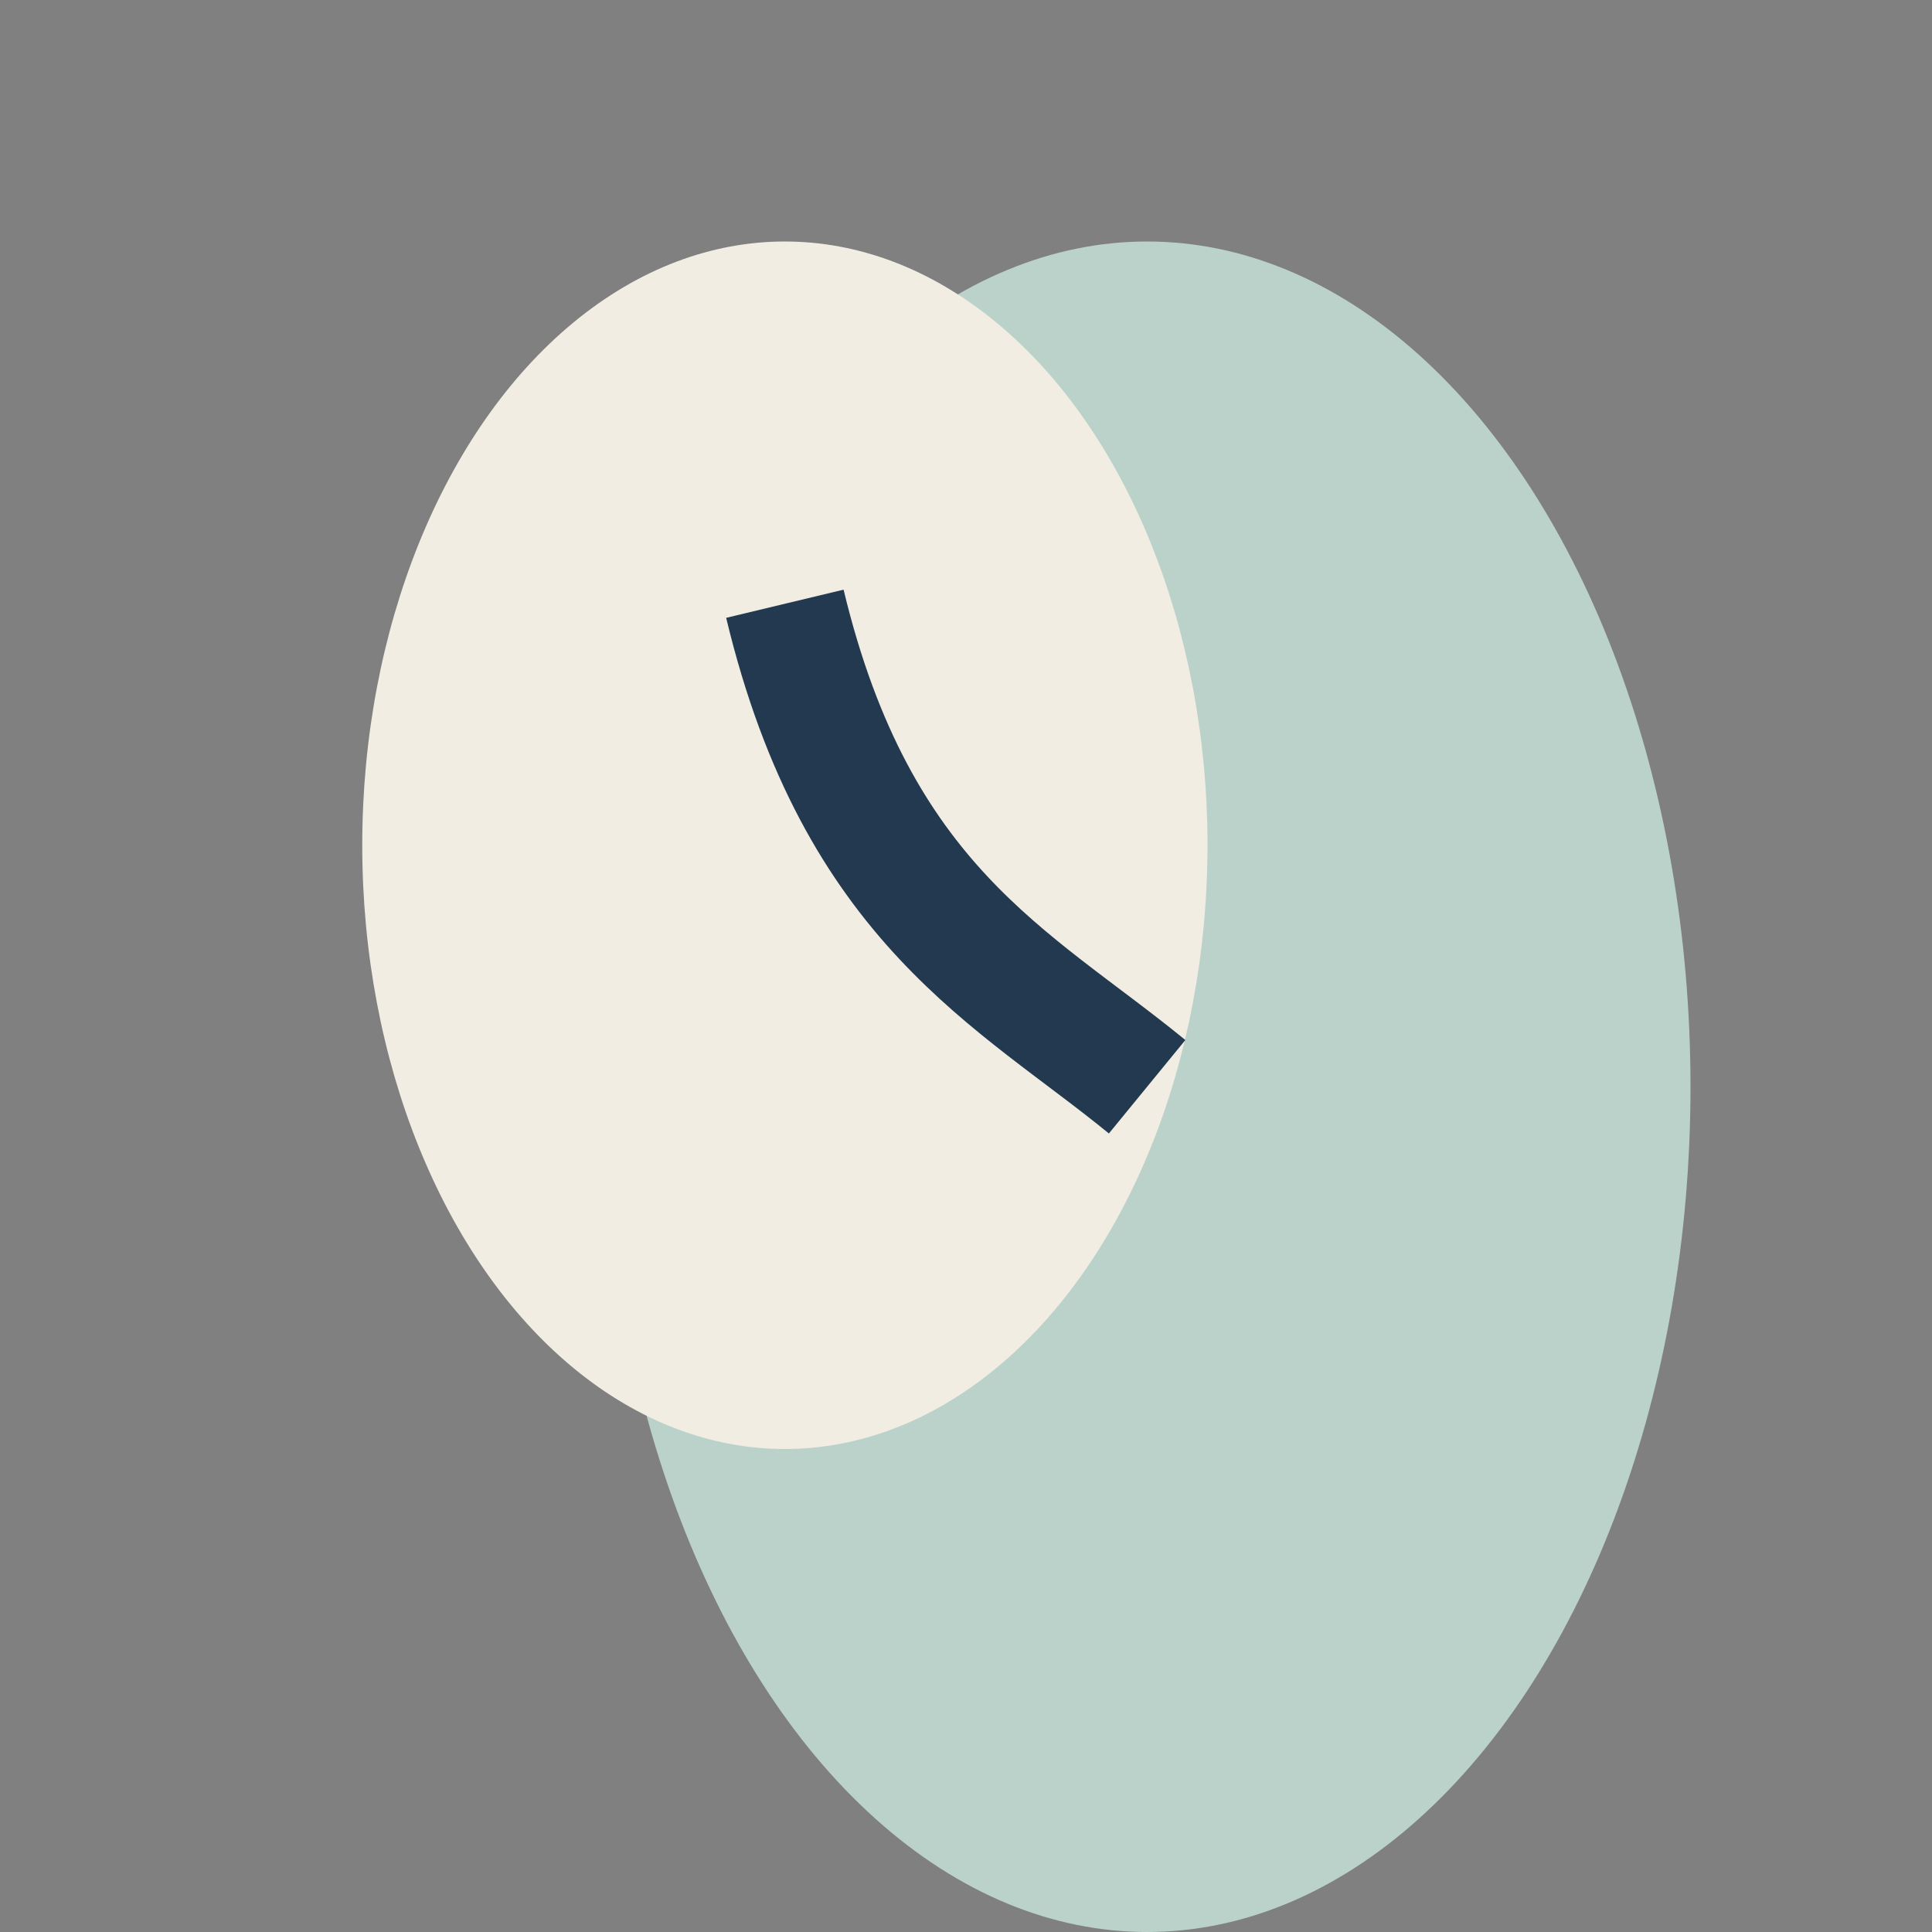
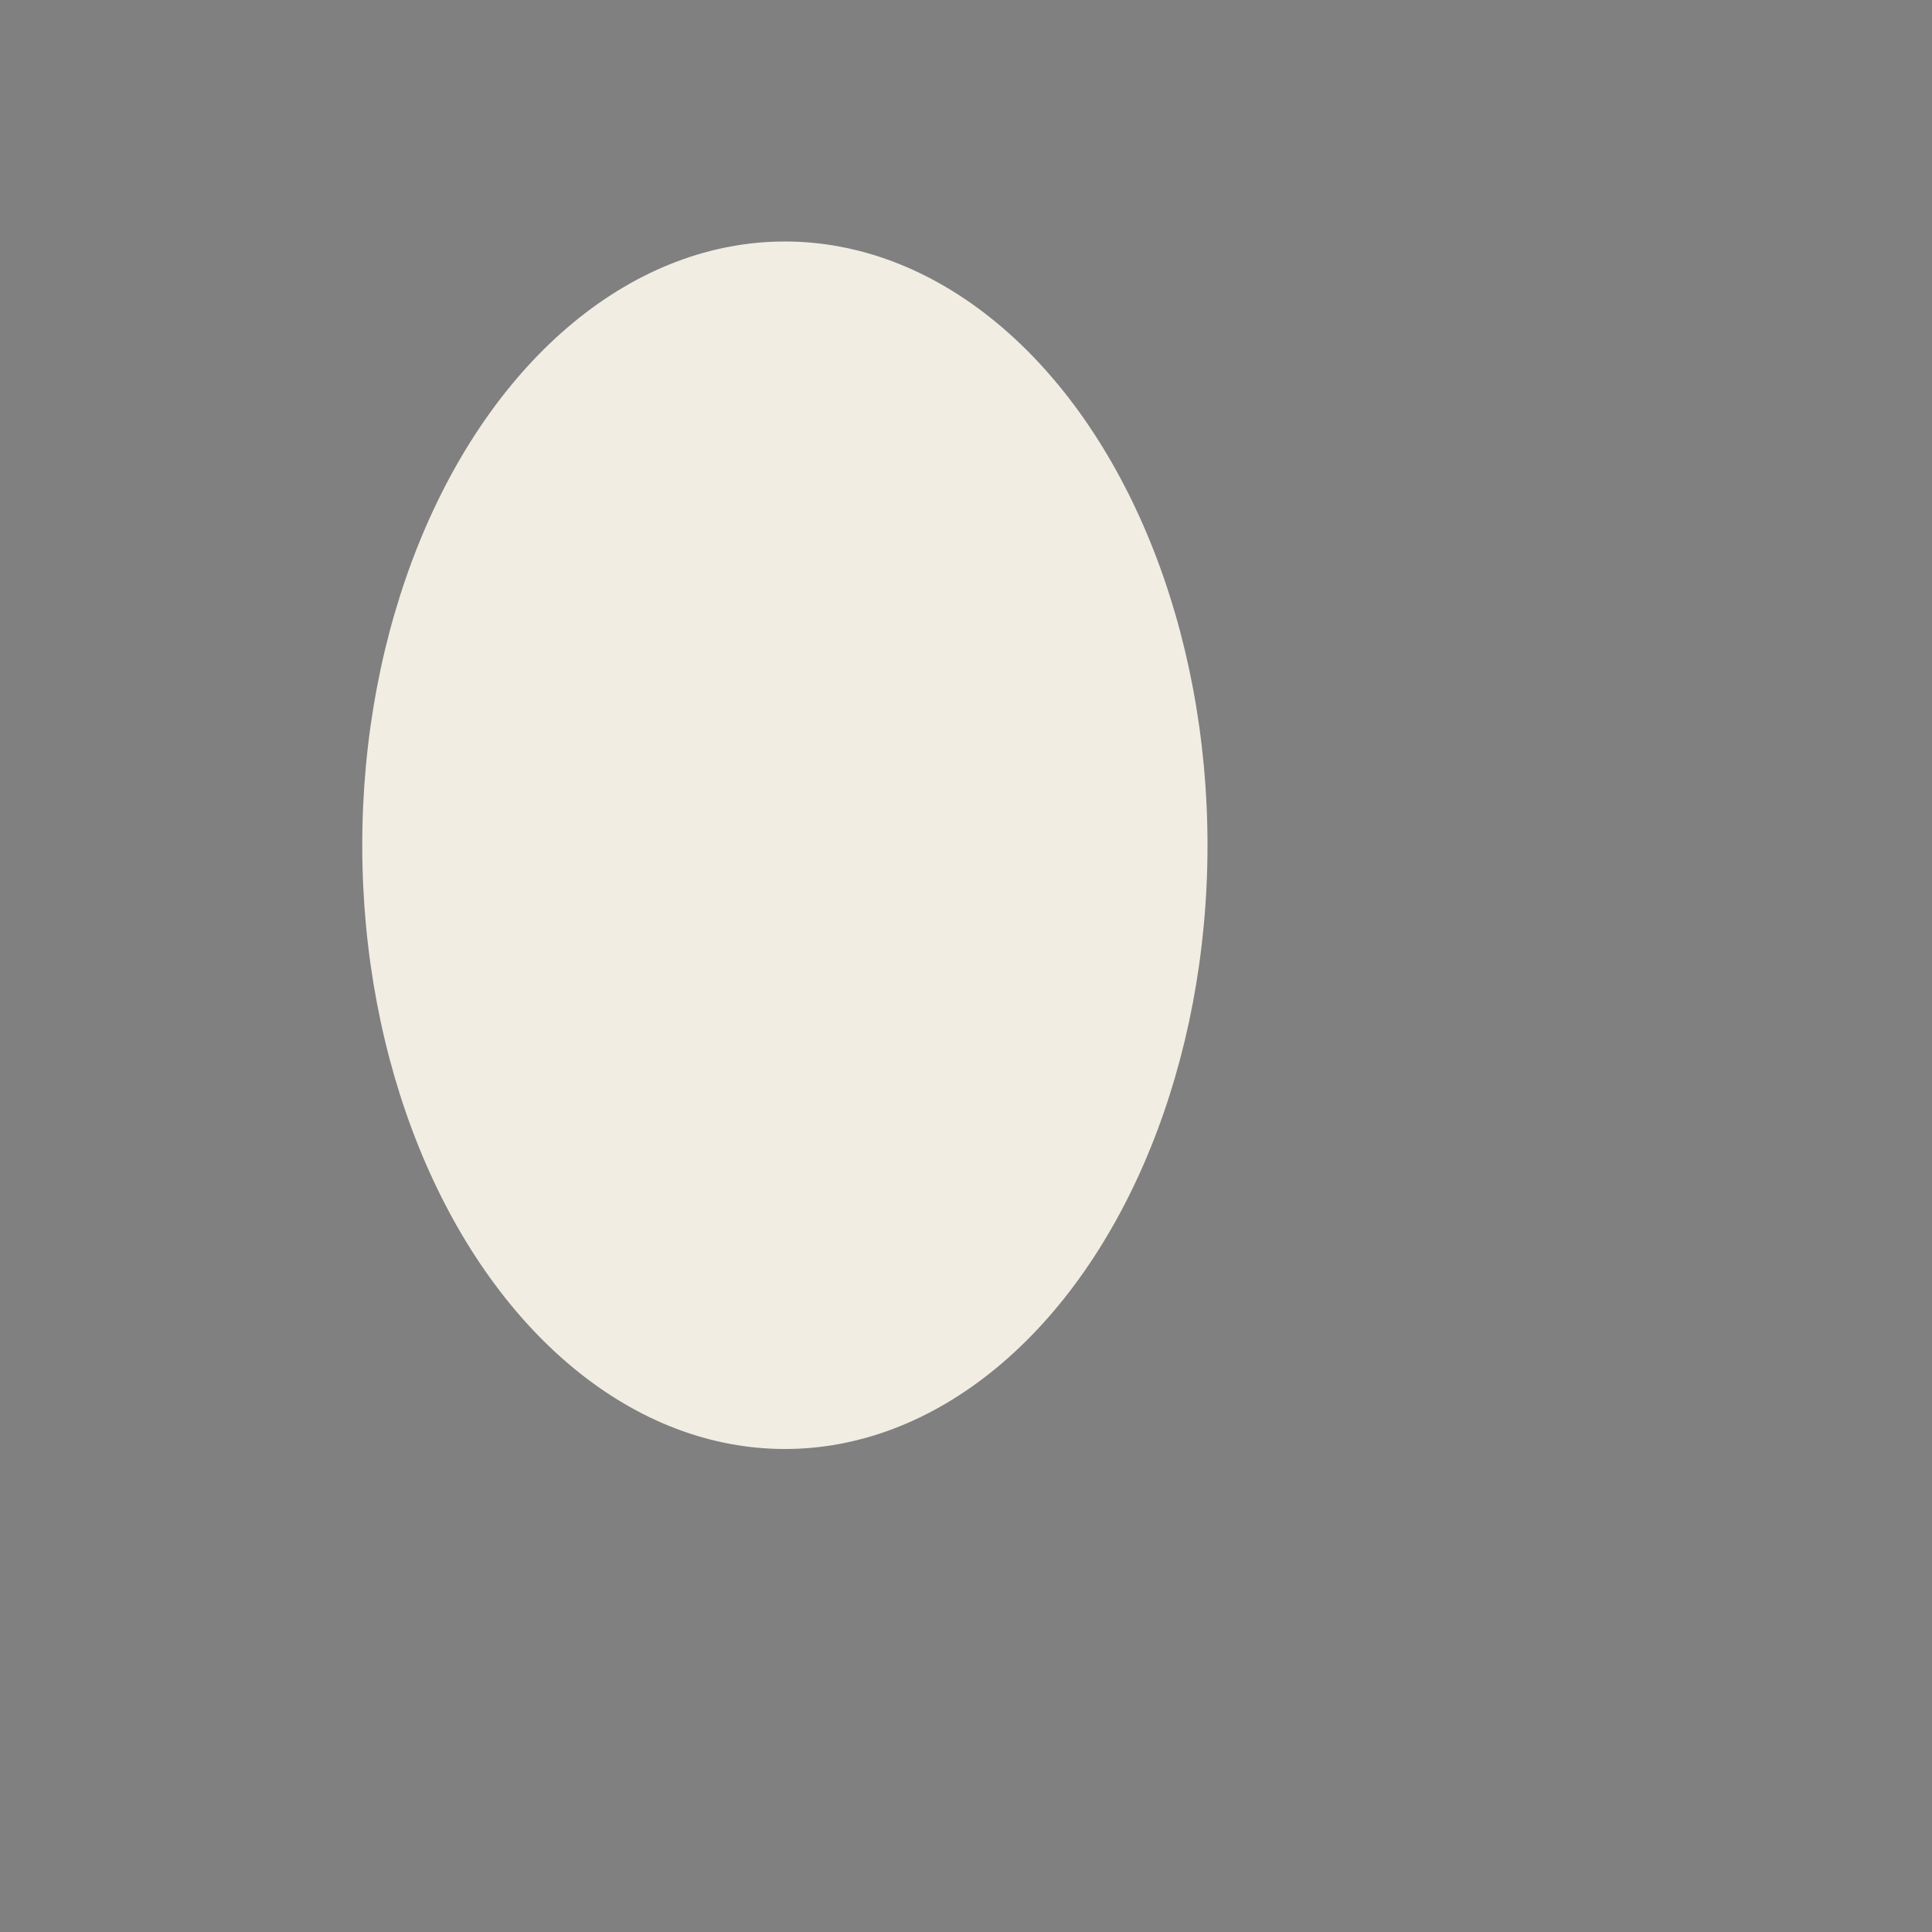
<svg xmlns="http://www.w3.org/2000/svg" width="32" height="32" viewBox="0 0 32 32">
  <rect x="0" y="0" width="32" height="32" fill="#808080" stroke="none" />
-   <ellipse cx="19" cy="18" rx="9" ry="14" fill="#BBD2CB" />
  <ellipse cx="13" cy="14" rx="7" ry="10" fill="#F1EDE3" />
-   <path d="M19 18c-2.2-1.8-4.8-3-6-8" stroke="#223950" stroke-width="2" fill="none" />
</svg>